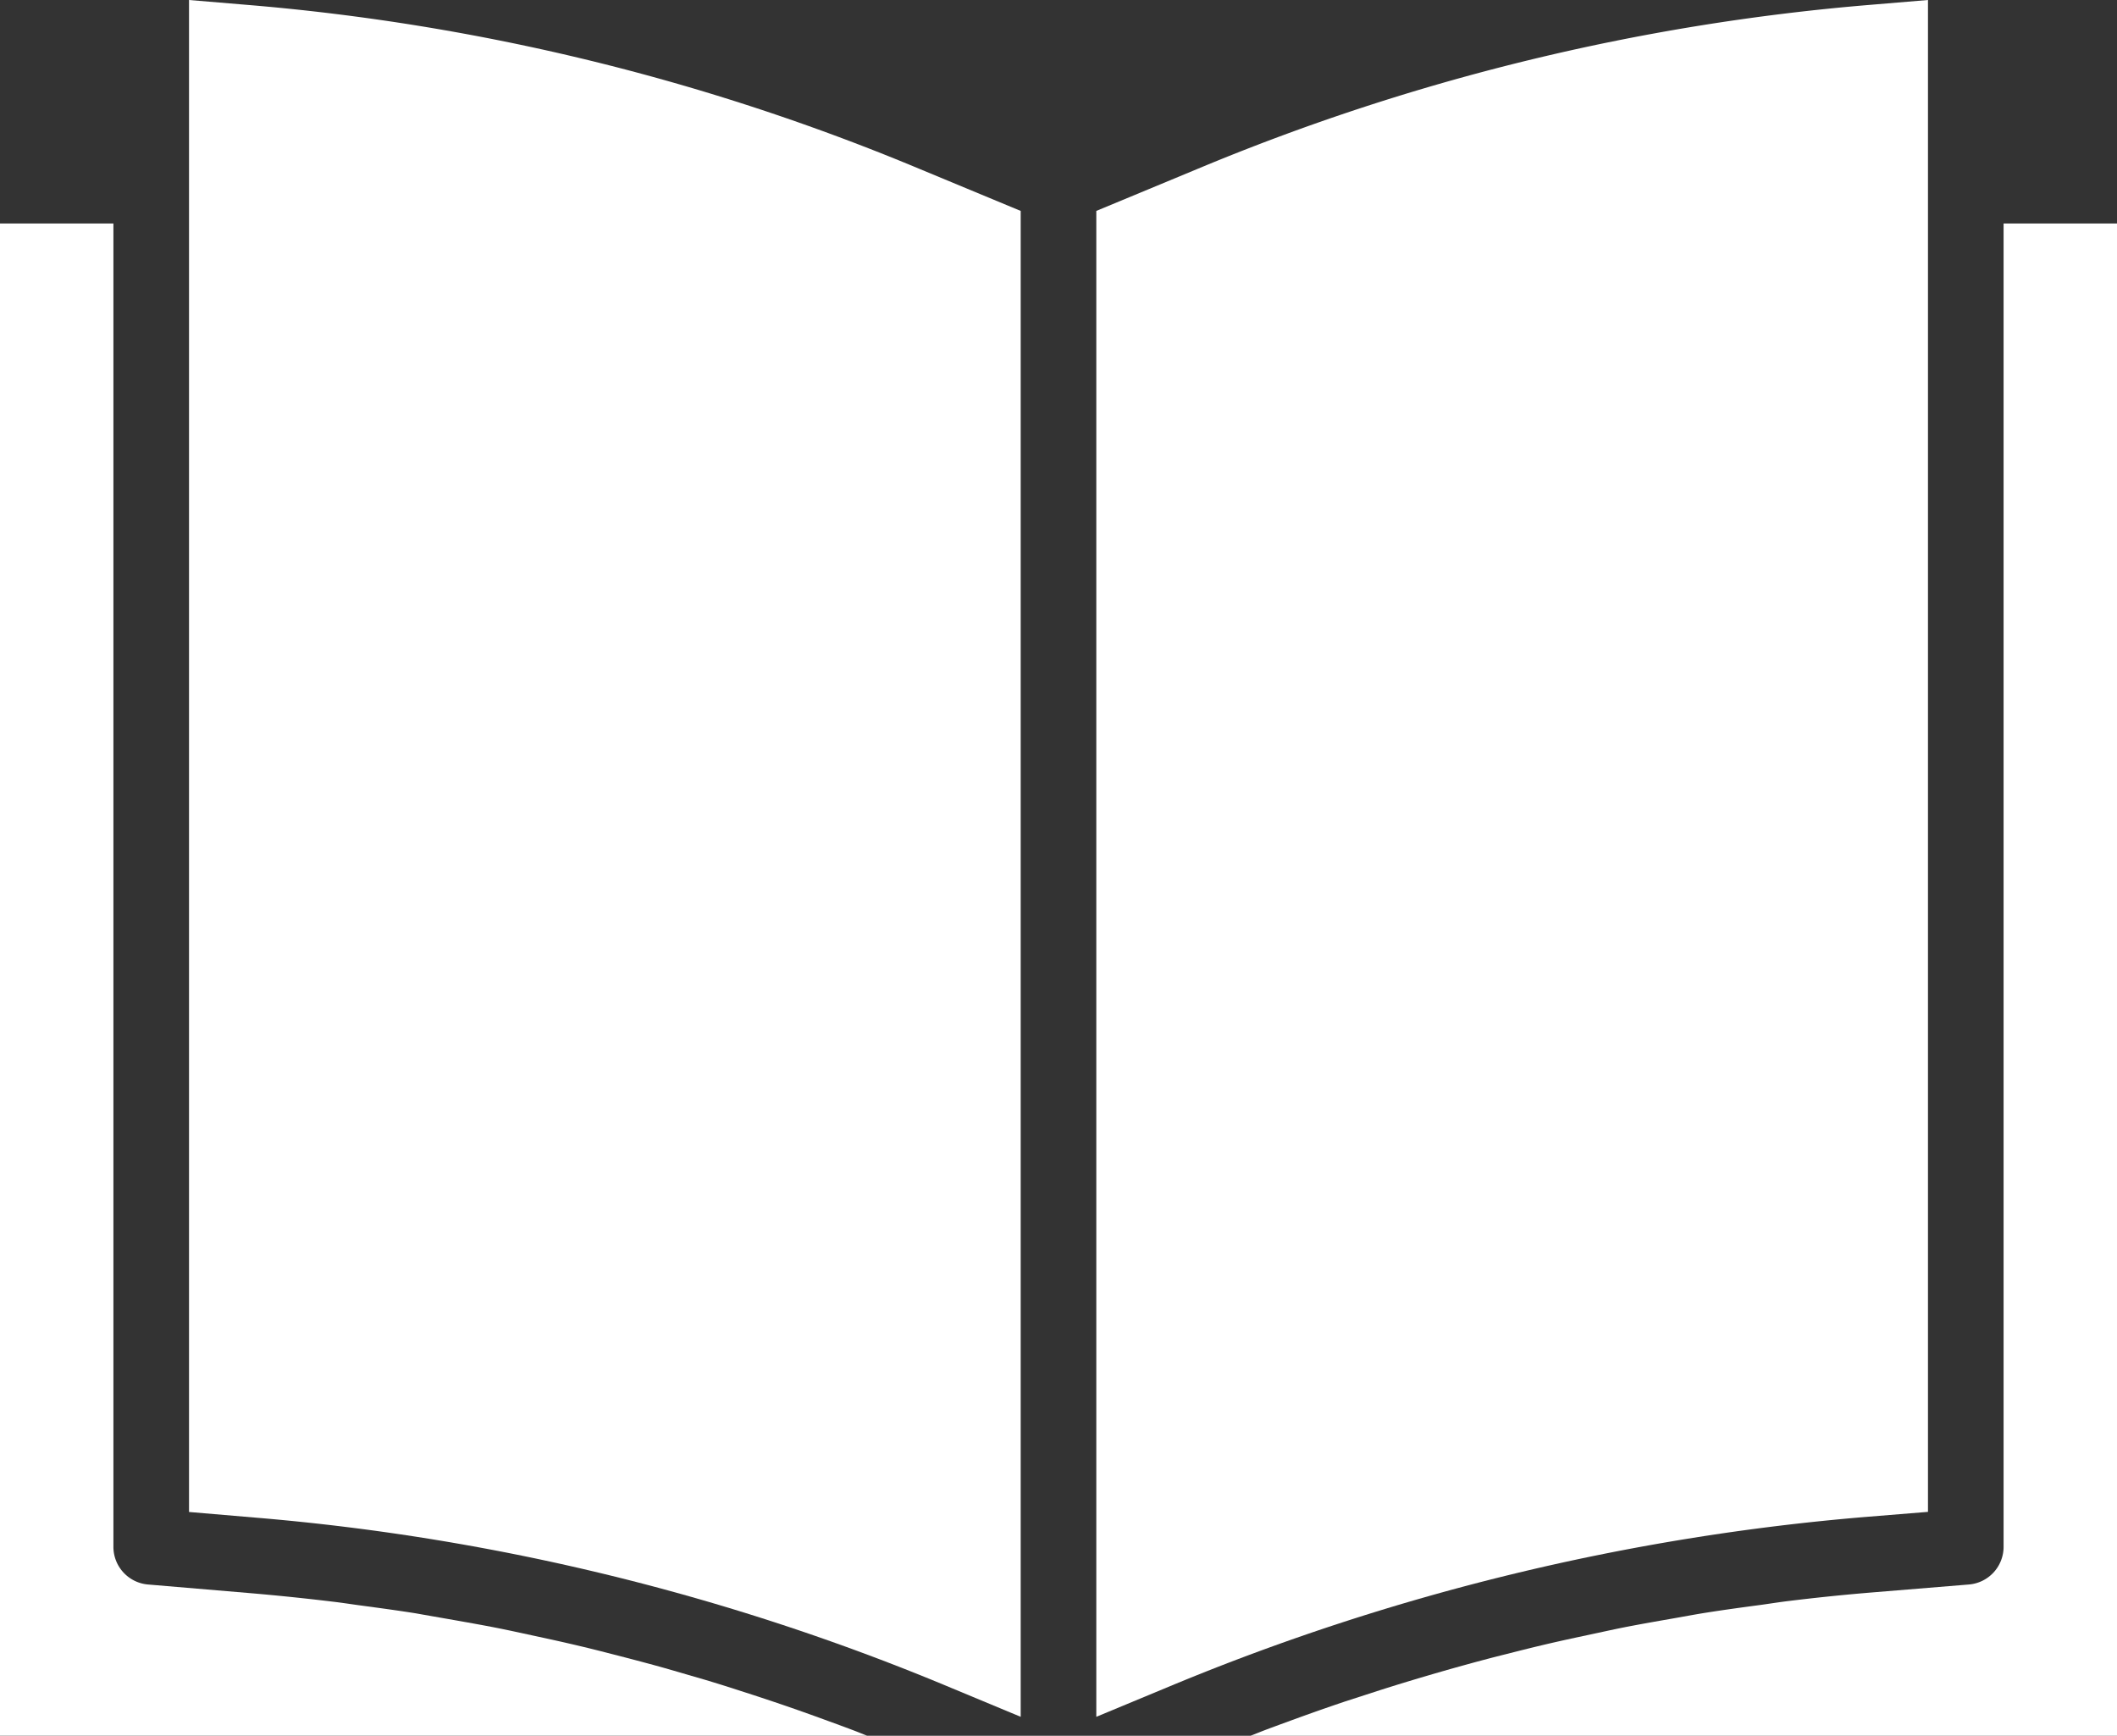
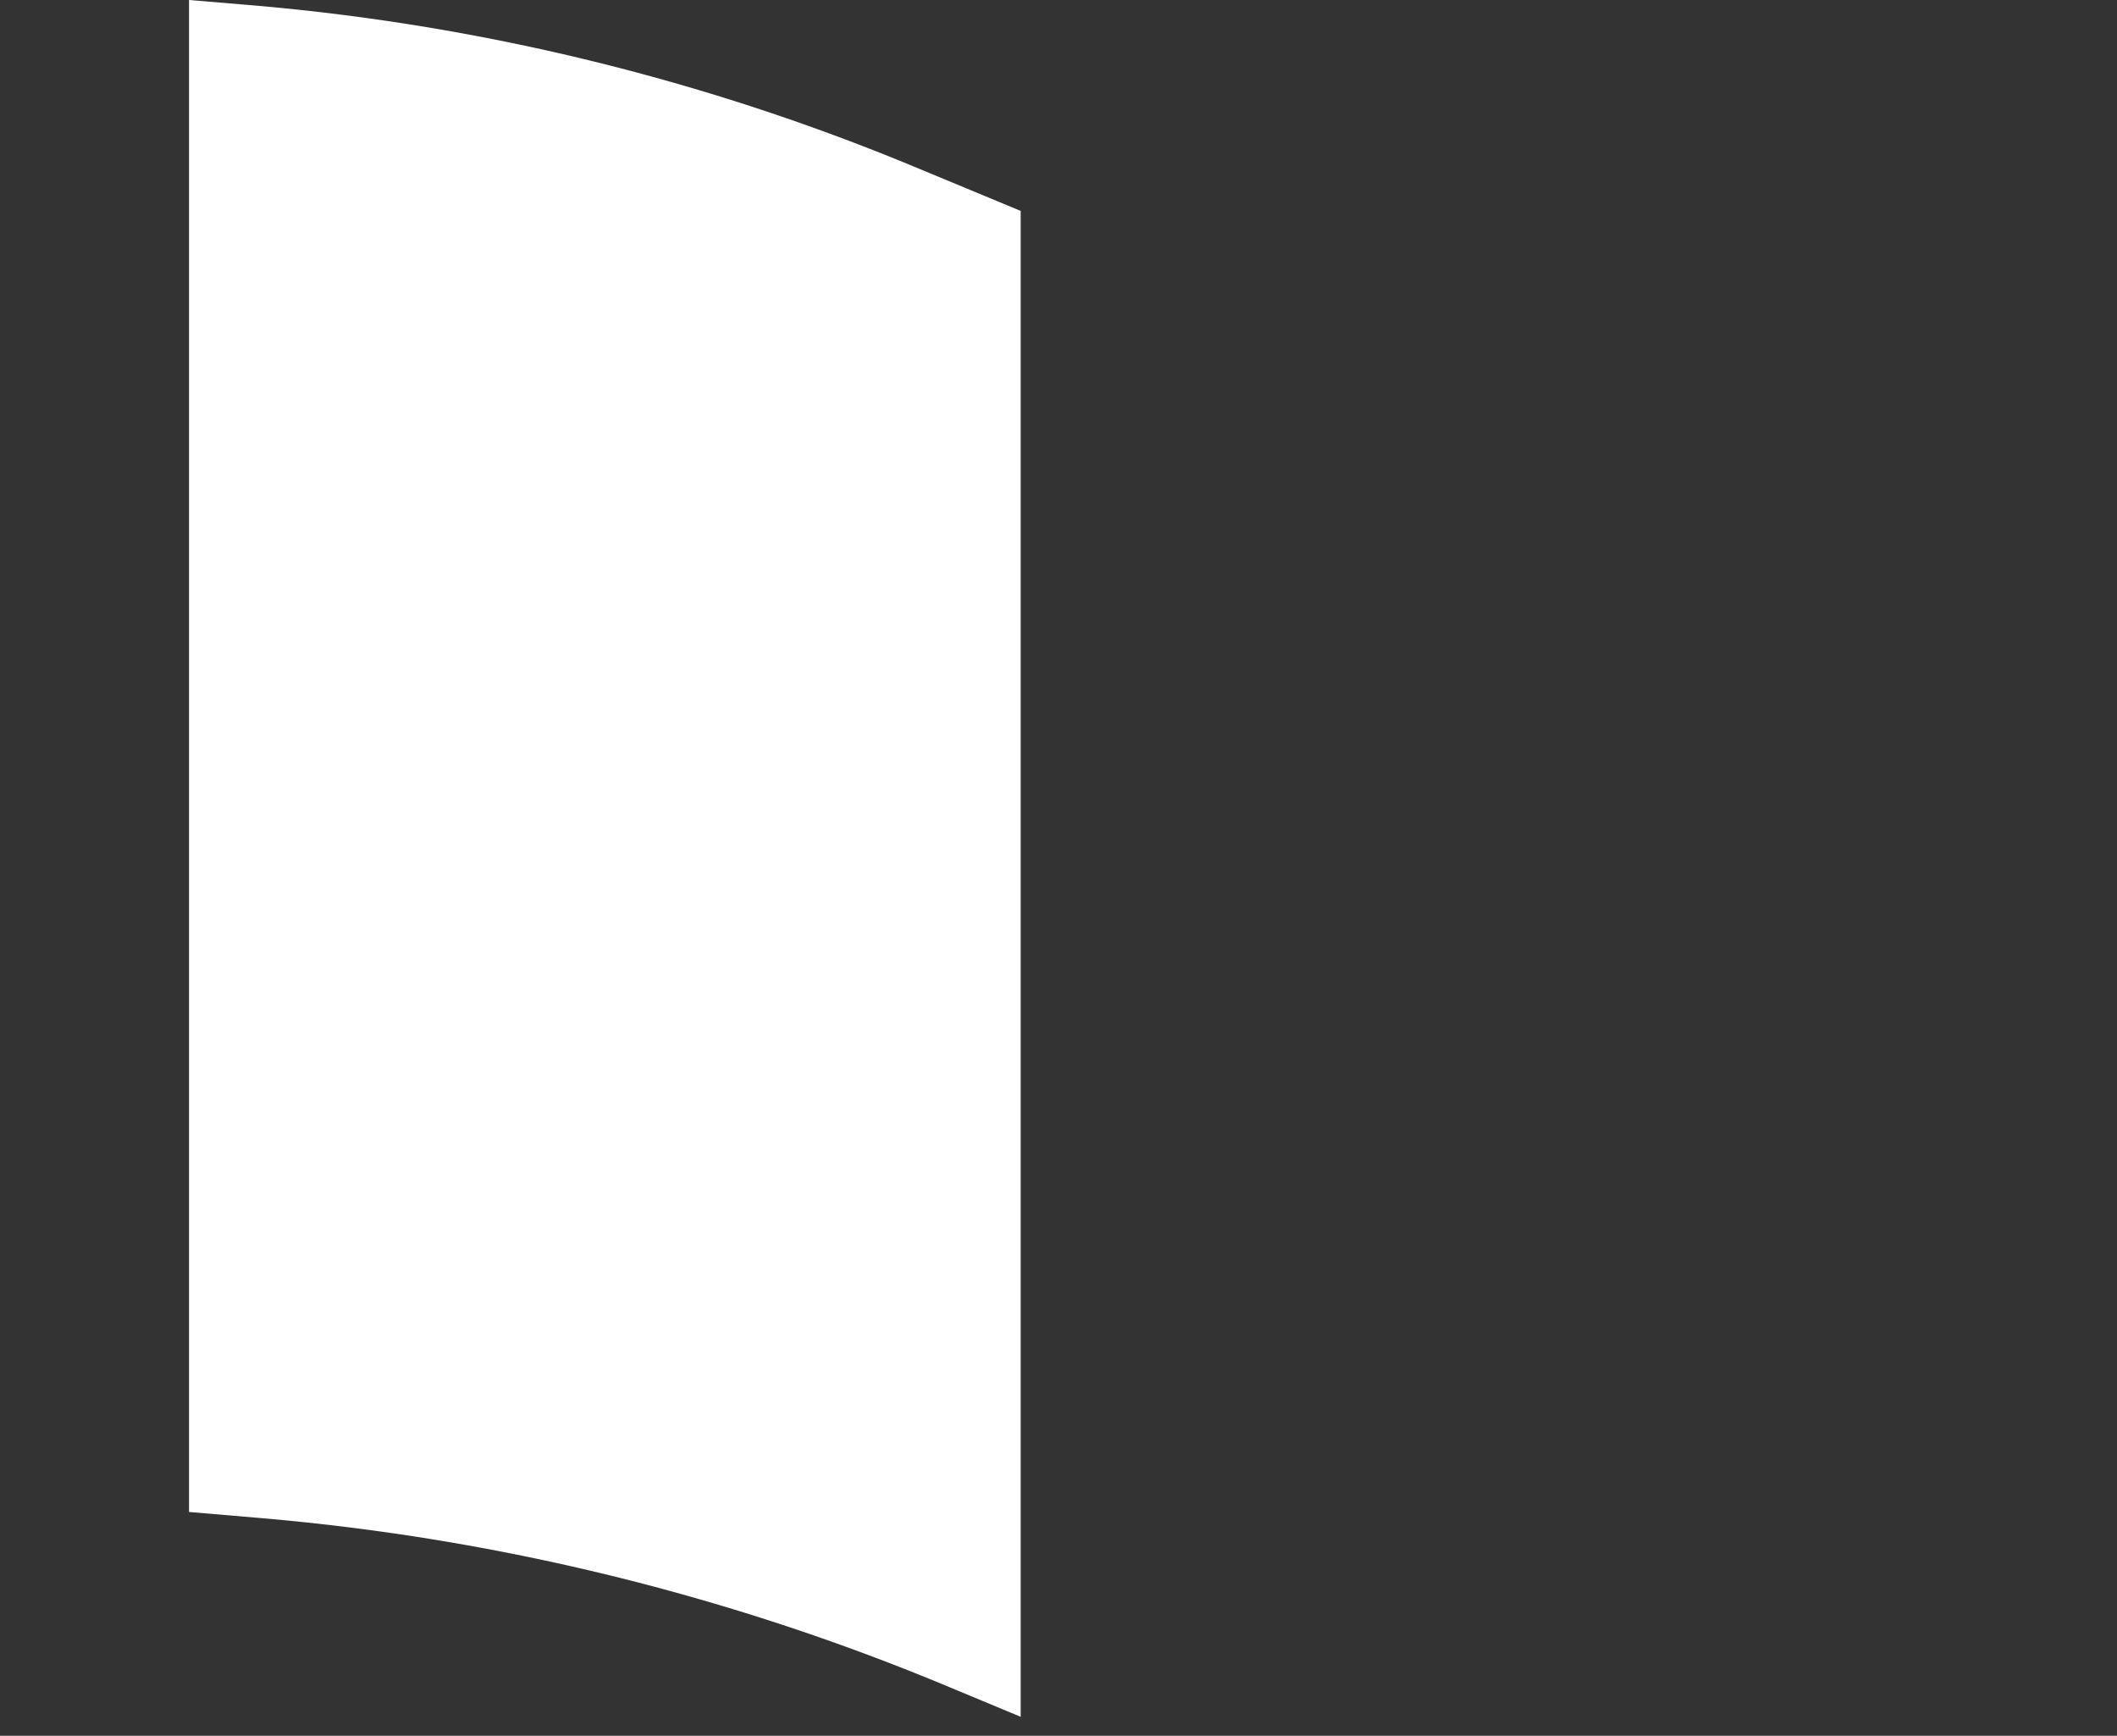
<svg xmlns="http://www.w3.org/2000/svg" id="book" width="448" height="367.313" viewBox="0 0 448 367.313">
  <rect x="0" y="0" width="448" height="367.313" fill="#333333" stroke="none" />
-   <path id="Path_12345" data-name="Path 12345" d="M408,319.93V0L395.793,1.023a469.475,469.475,0,0,0-142.3,34.688L232,44.633V363.3l15.648-6.5A488.383,488.383,0,0,1,394.847,321Zm0,0" fill="#fff" />
-   <path id="Path_12346" data-name="Path 12346" d="M448,47.3H424v280a8,8,0,0,1-7.344,8l-20.488,1.68q-8.871.732-17.687,1.816c-1.906.23-3.8.535-5.7.8-3.961.527-7.914,1.063-11.855,1.688-2.3.367-4.578.8-6.867,1.2-3.527.617-7.062,1.23-10.582,1.926-2.4.48-4.8,1.02-7.25,1.539-3.352.711-6.7,1.438-10.031,2.23-2.5.594-4.984,1.223-7.465,1.855-3.238.8-6.461,1.664-9.68,2.563-2.5.688-5.008,1.414-7.5,2.148-3.2.945-6.352,1.906-9.512,2.914l-7.414,2.4q-4.746,1.6-9.449,3.3c-2.4.871-4.8,1.746-7.254,2.664-1.1.418-2.187.863-3.281,1.289H448Zm0,0" fill="#fff" />
  <path id="Path_12347" data-name="Path 12347" d="M52.207,1.023,40,0V319.953l14.2,1.207a485.1,485.1,0,0,1,147.047,36L216,363.3V44.633l-21.465-8.914A469.459,469.459,0,0,0,52.207,1.023Zm0,0" fill="#fff" />
-   <path id="Path_12348" data-name="Path 12348" d="M0,47.3v320H183.488c-.984-.387-1.969-.8-2.961-1.168-2.289-.871-4.6-1.7-6.9-2.543-3.25-1.18-6.5-2.328-9.77-3.426q-3.551-1.2-7.121-2.336-4.869-1.6-9.766-3.008c-2.4-.7-4.8-1.41-7.2-2.082-3.289-.91-6.586-1.773-9.891-2.621-2.4-.617-4.8-1.234-7.254-1.809-3.352-.8-6.723-1.535-10.09-2.258-2.4-.52-4.8-1.047-7.2-1.527-3.488-.687-6.992-1.3-10.5-1.918-2.3-.4-4.594-.8-6.895-1.211-3.867-.613-7.746-1.133-11.625-1.656-1.961-.262-3.906-.574-5.863-.8q-8.8-1.066-17.6-1.816L31.32,335.3a8,8,0,0,1-7.32-8V47.3Zm0,0" fill="#fff" />
</svg>